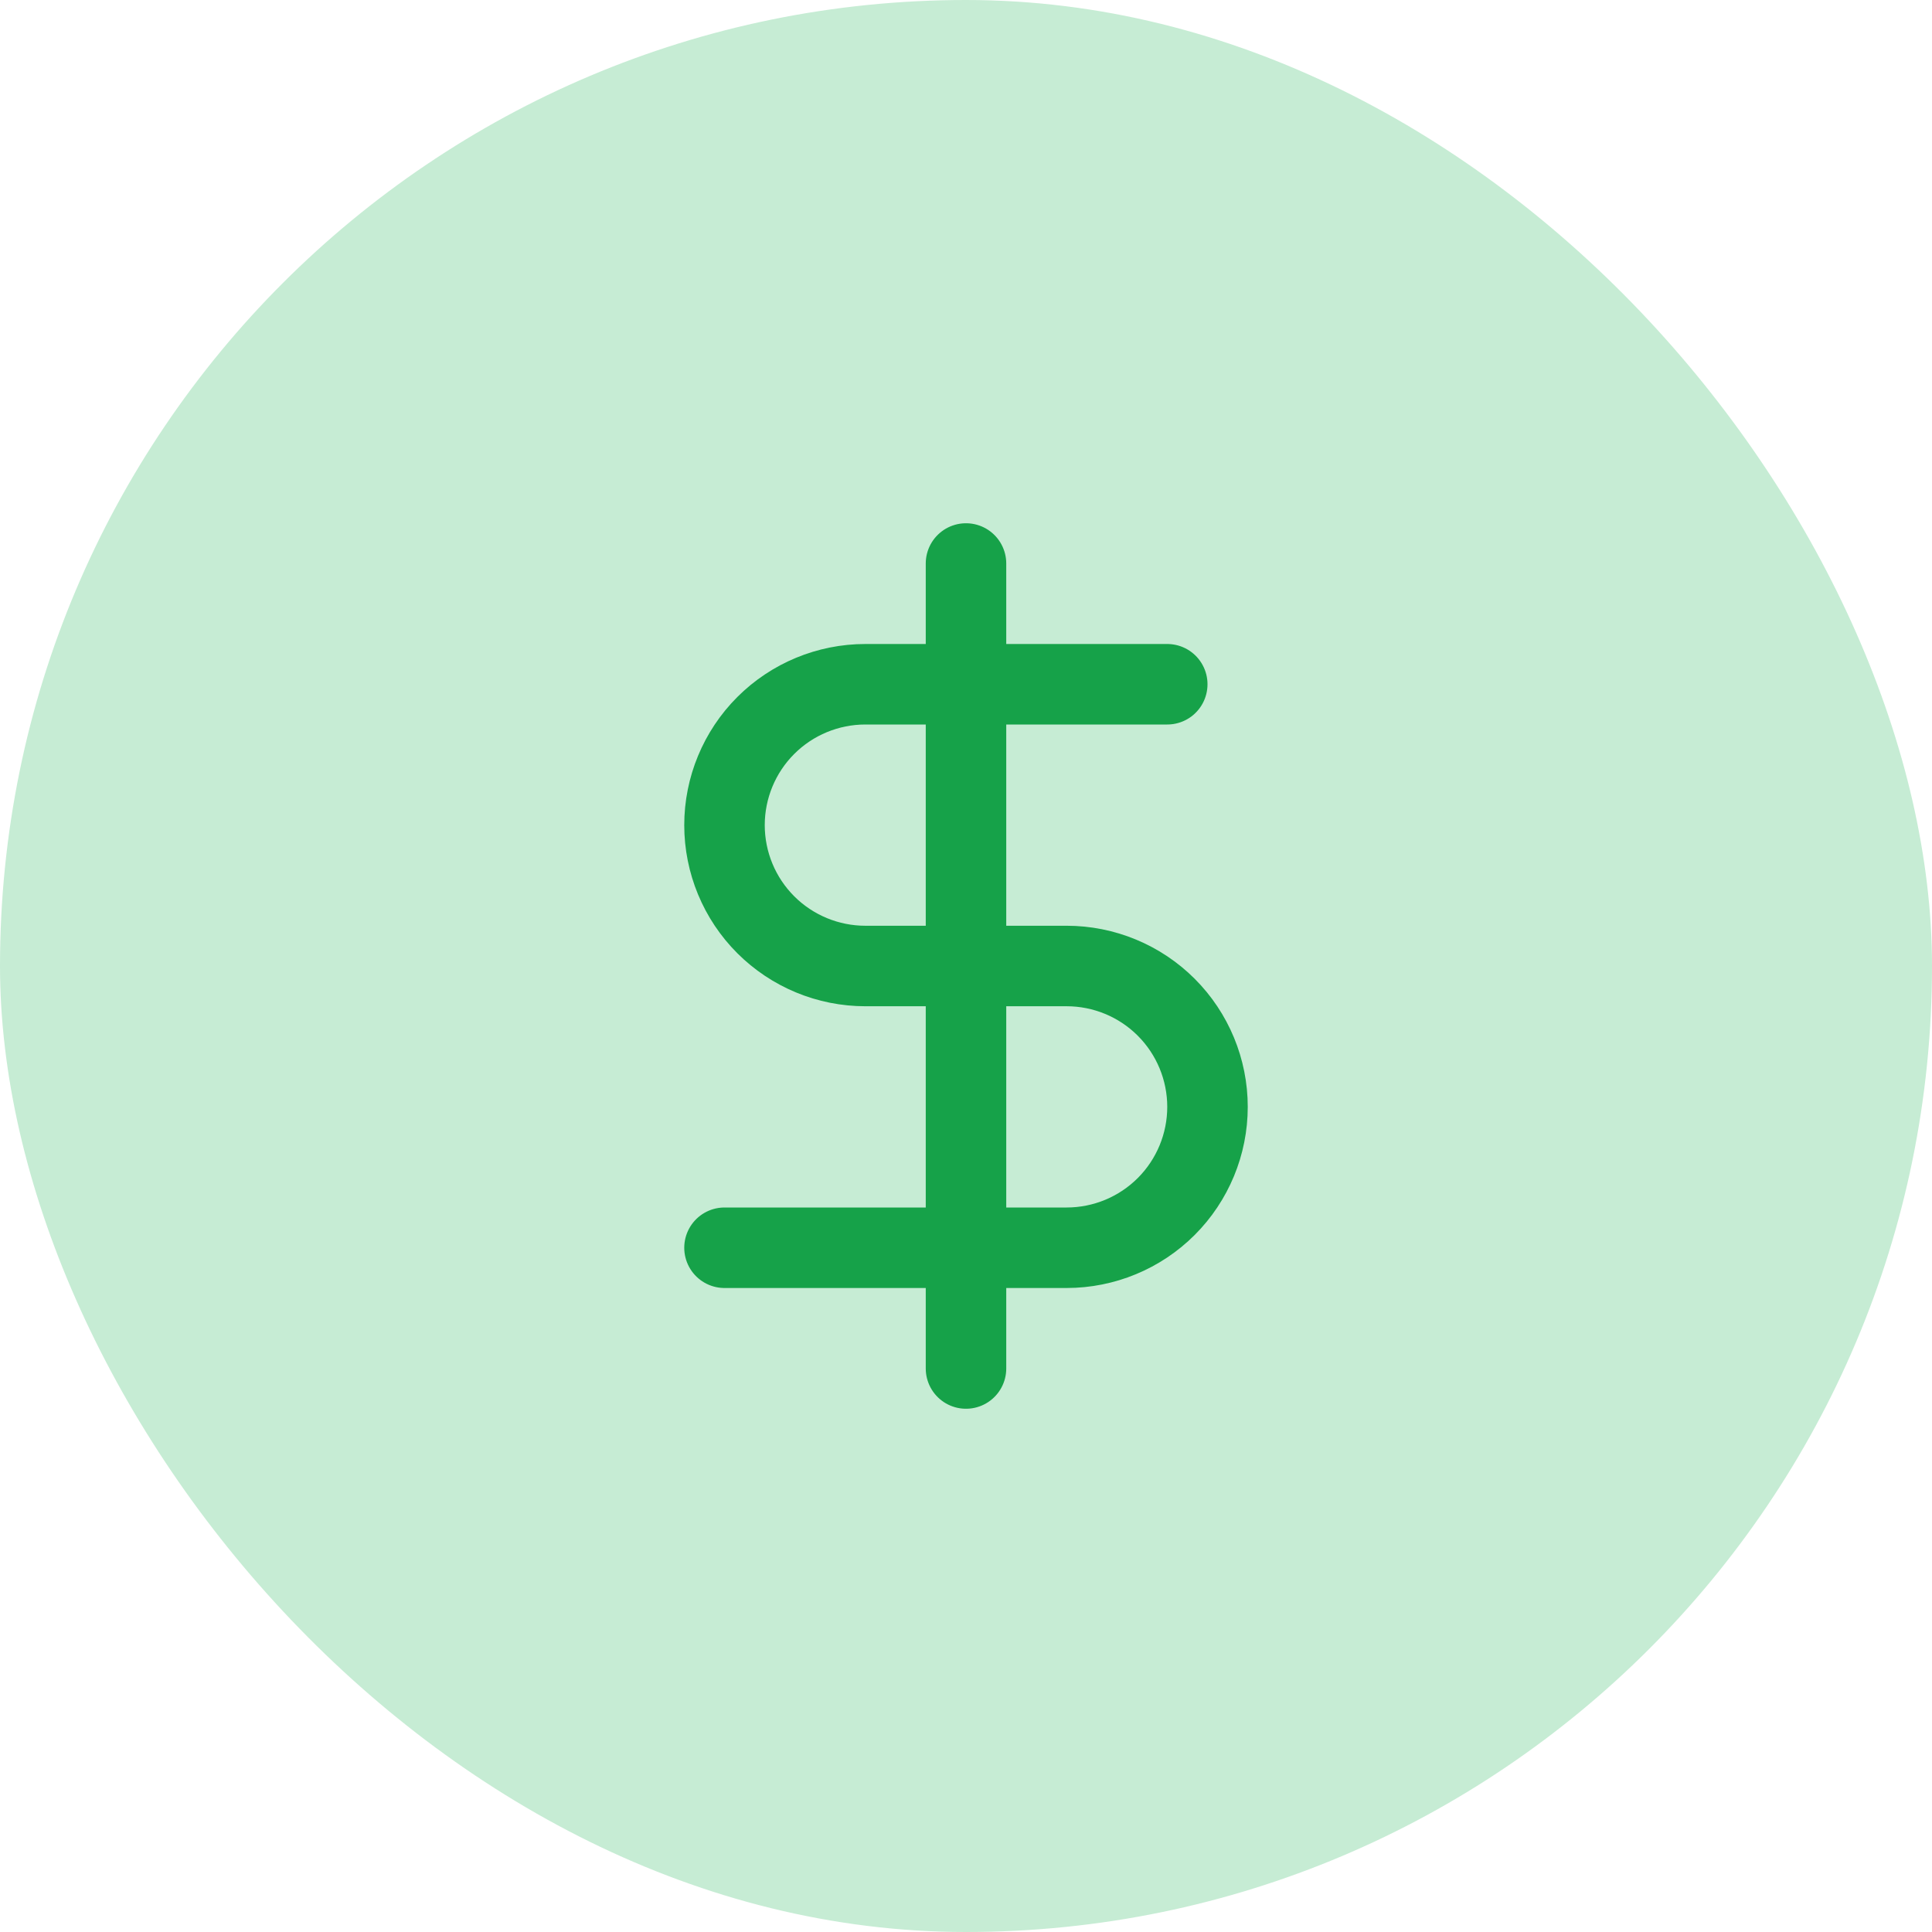
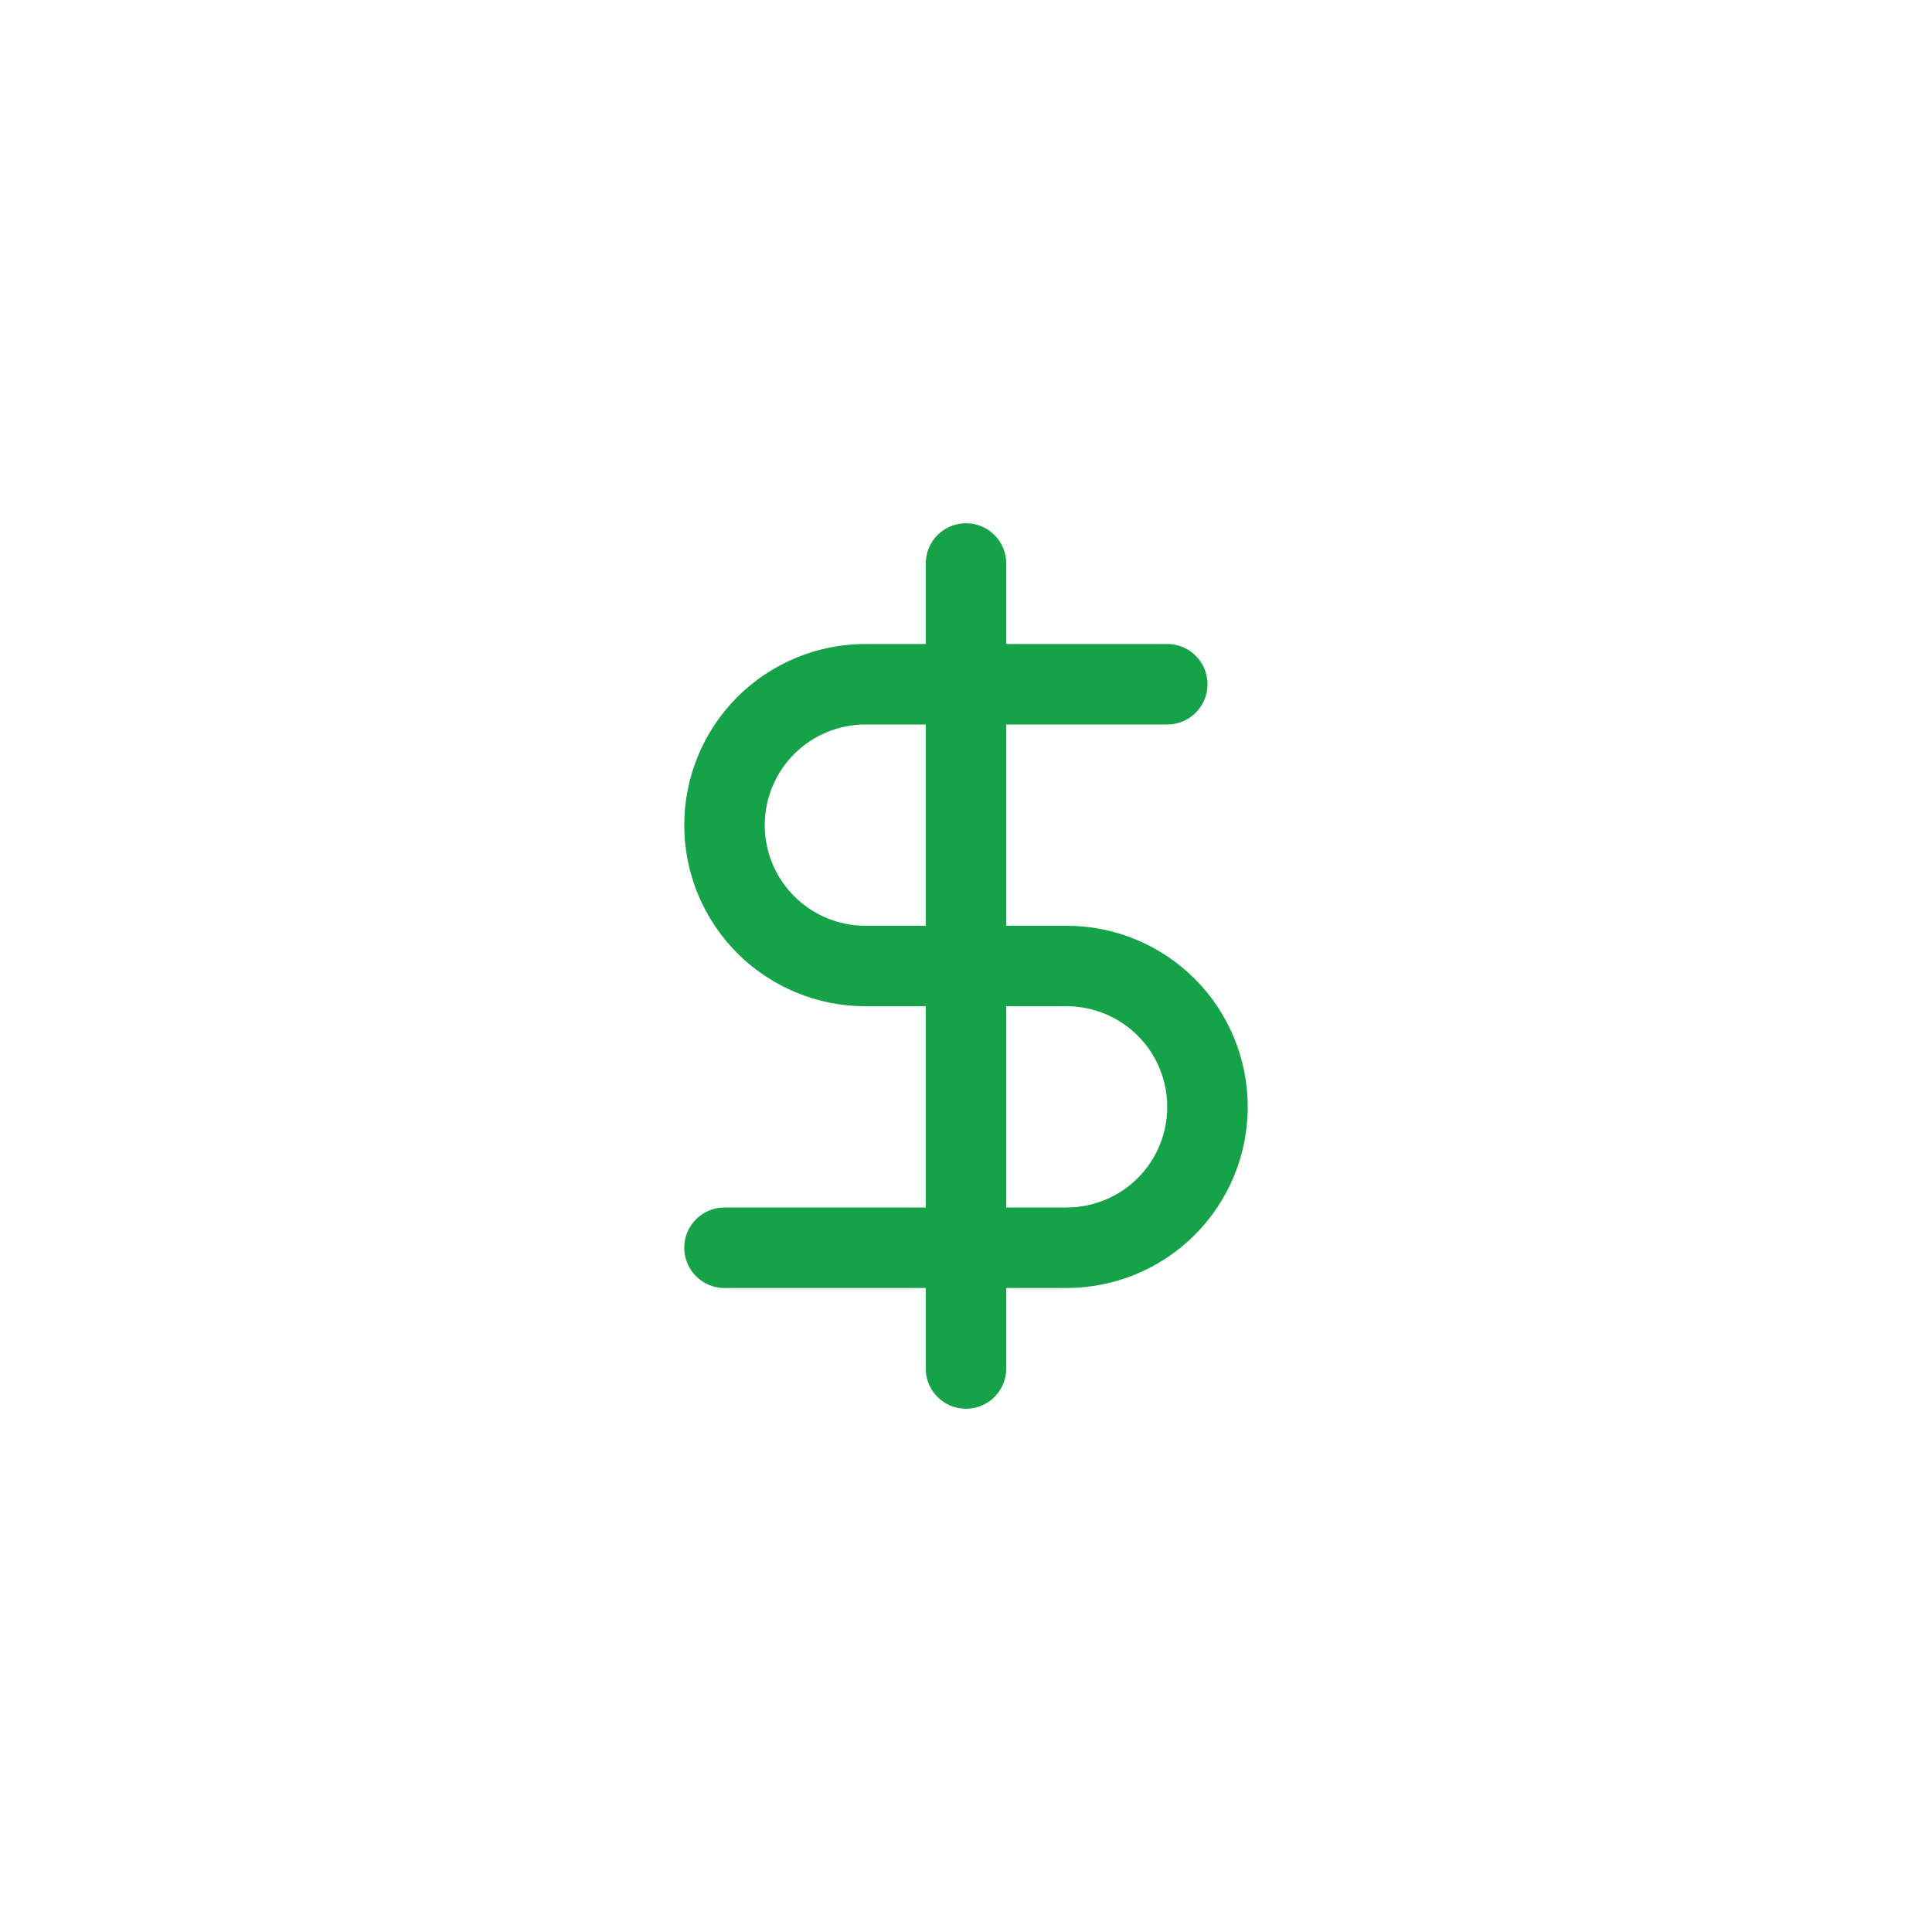
<svg xmlns="http://www.w3.org/2000/svg" width="48" height="48" viewBox="0 0 48 48" fill="none">
-   <rect width="48" height="48" rx="24" fill="#C6ECD4" />
  <path d="M24 14V34" stroke="#16A249" stroke-width="2" stroke-linecap="round" stroke-linejoin="round" />
  <path d="M29 17H21.5C20.572 17 19.681 17.369 19.025 18.025C18.369 18.681 18 19.572 18 20.5C18 21.428 18.369 22.319 19.025 22.975C19.681 23.631 20.572 24 21.5 24H26.5C27.428 24 28.319 24.369 28.975 25.025C29.631 25.681 30 26.572 30 27.5C30 28.428 29.631 29.319 28.975 29.975C28.319 30.631 27.428 31 26.5 31H18" stroke="#16A249" stroke-width="2" stroke-linecap="round" stroke-linejoin="round" />
</svg>